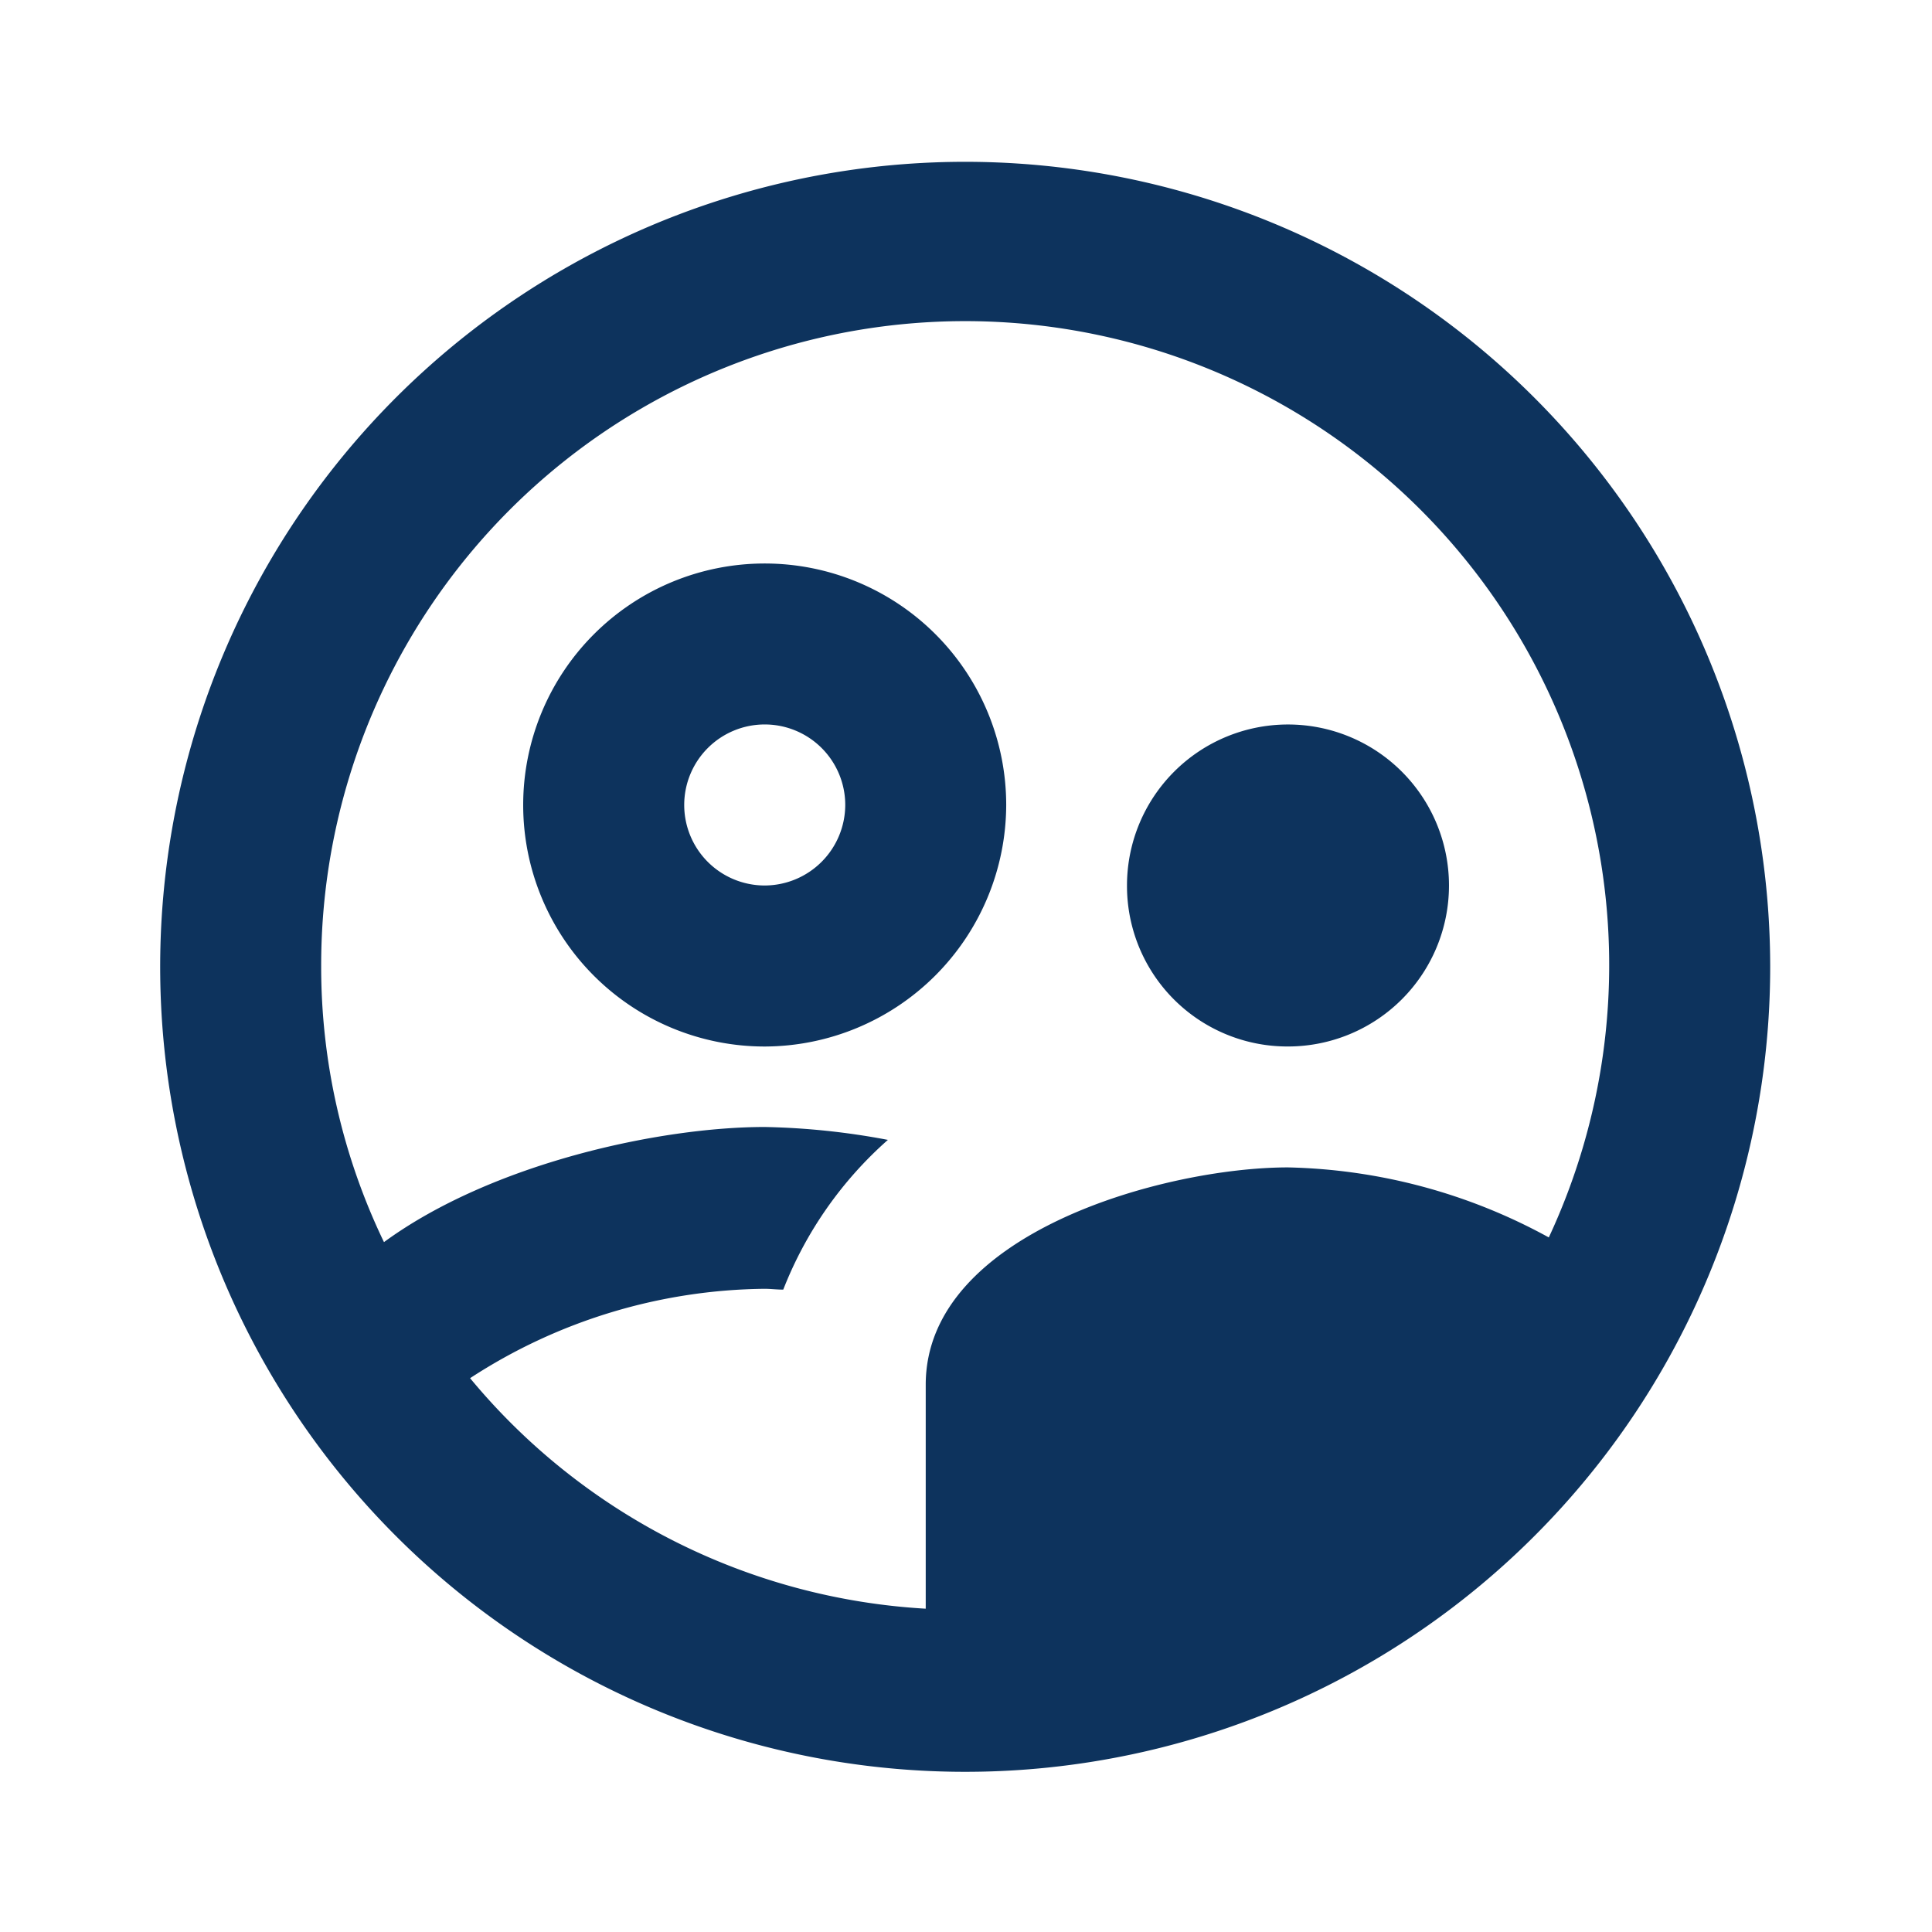
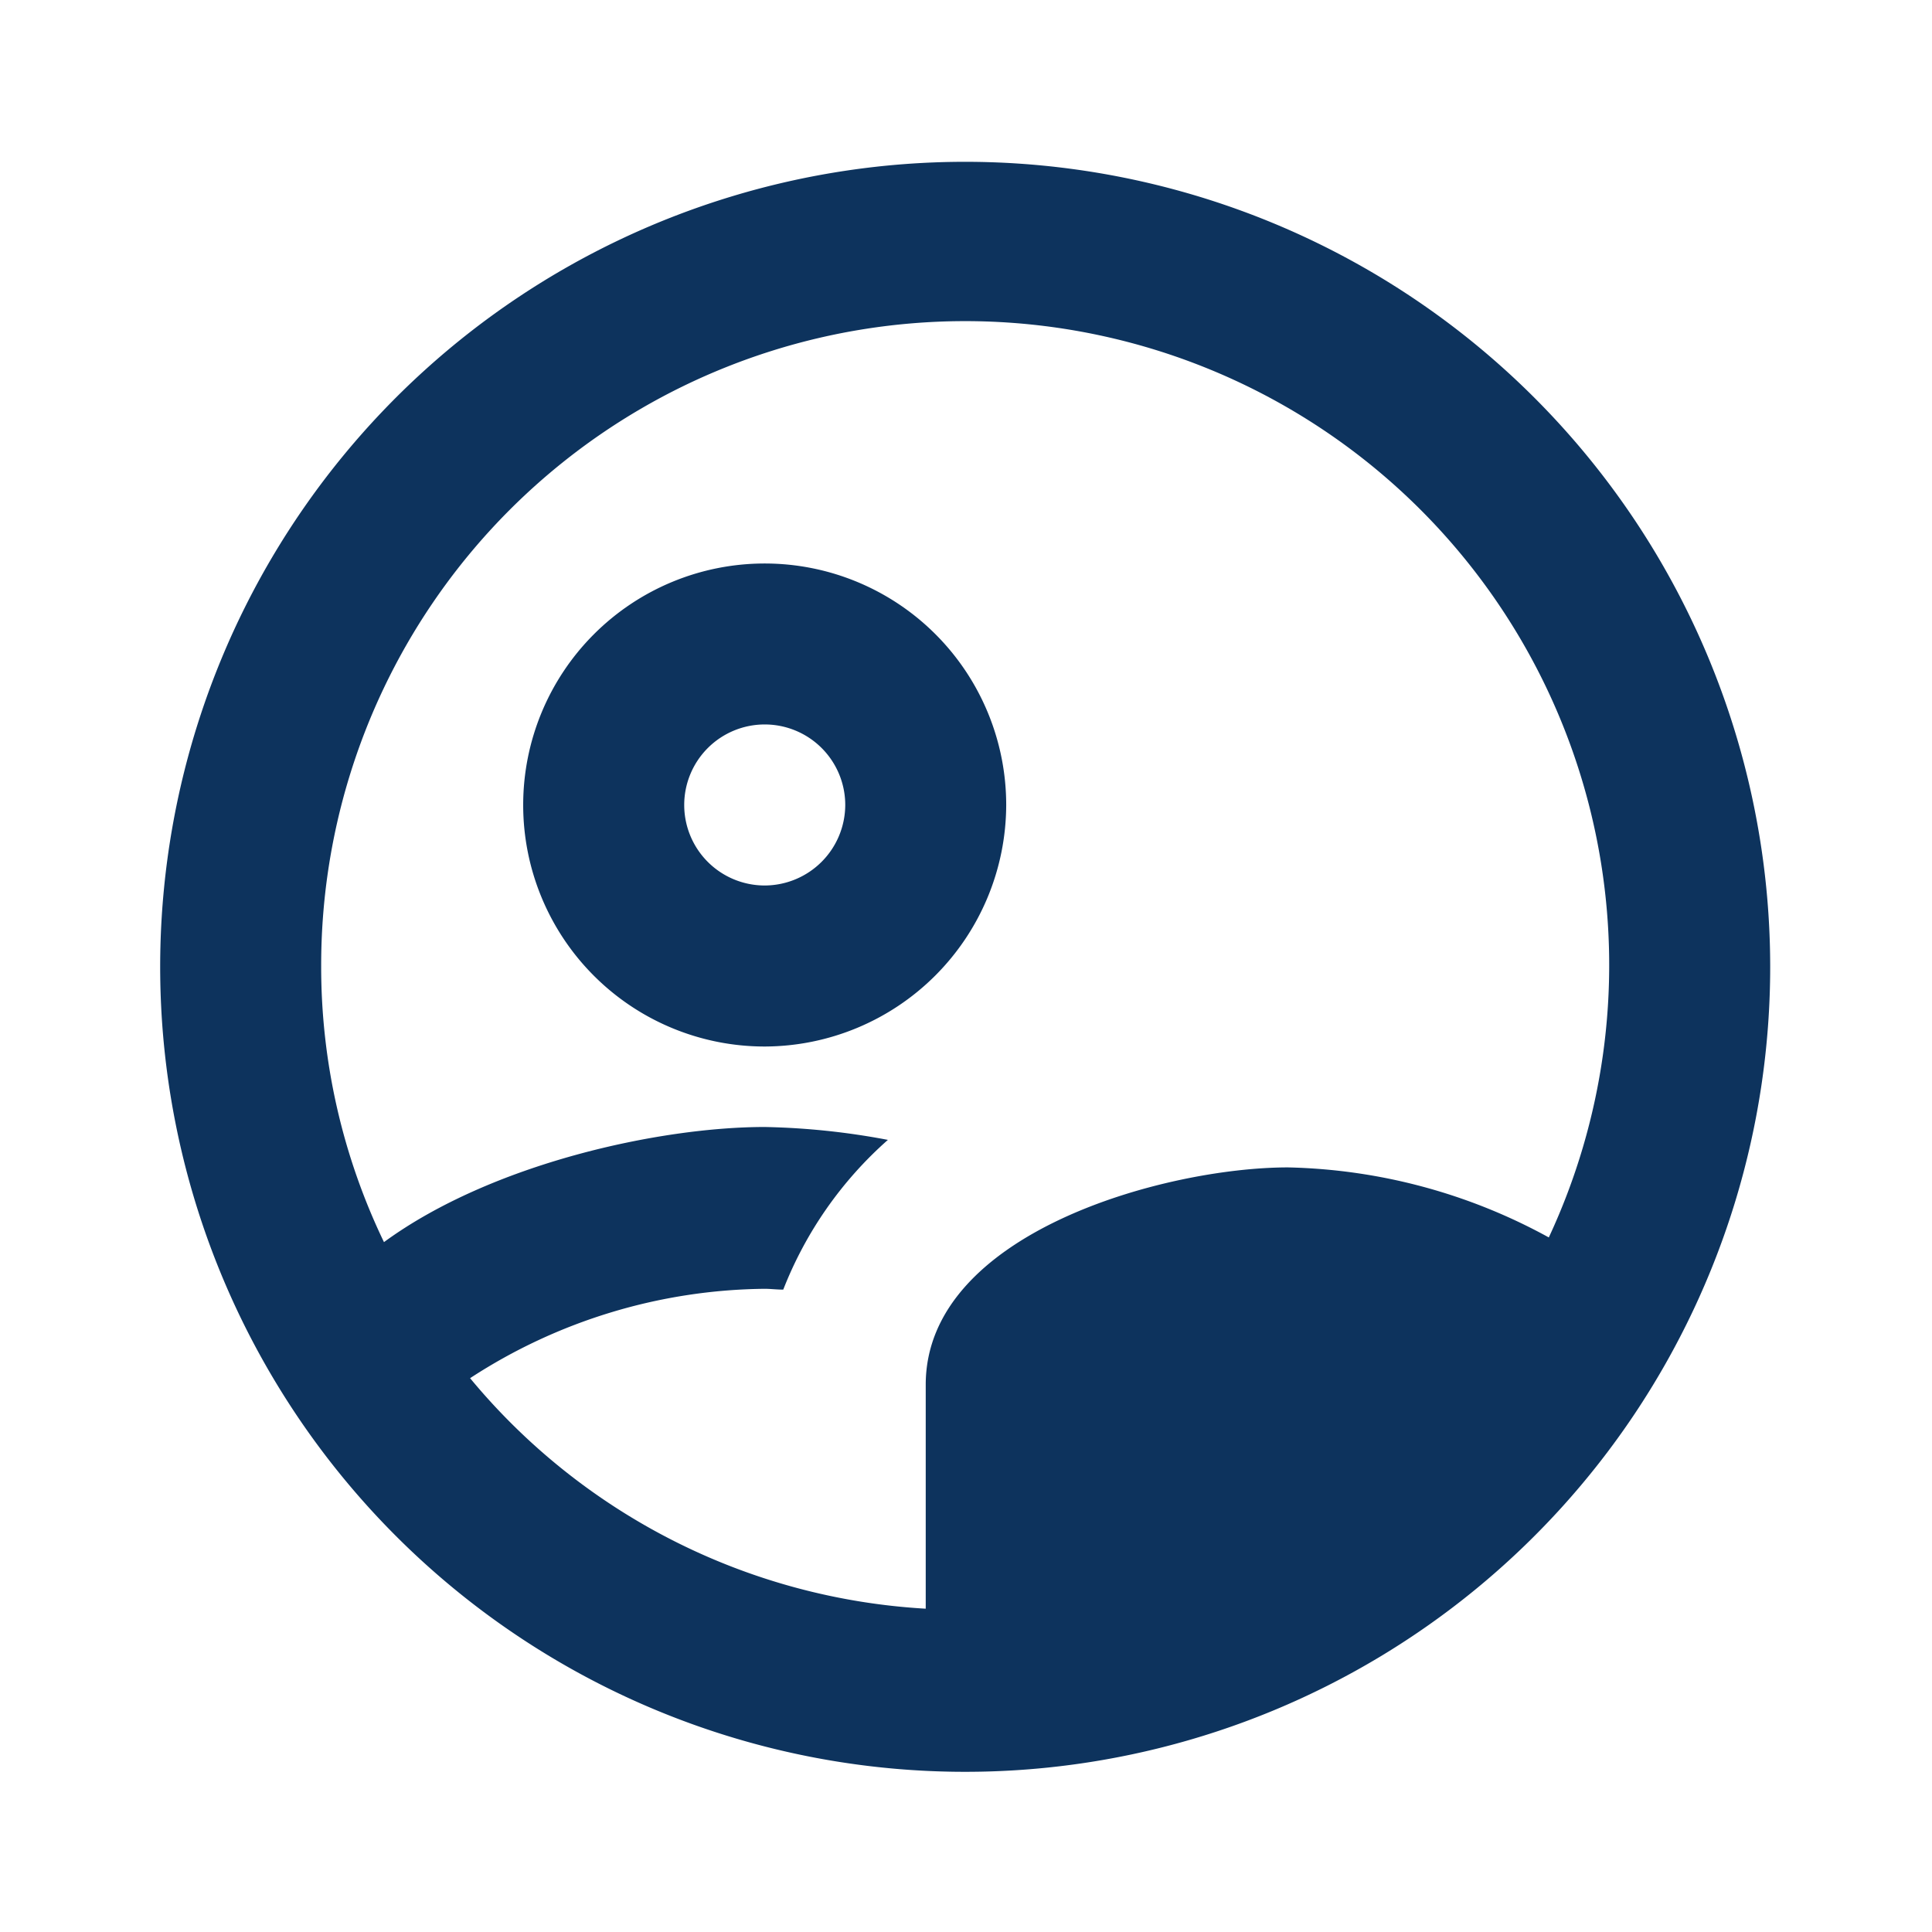
<svg xmlns="http://www.w3.org/2000/svg" id="outline-supervised_user_circle-24px" width="56.942" height="56.942" viewBox="0 0 56.942 56.942">
  <g id="Bounding_Boxes">
-     <path id="Path_2493" data-name="Path 2493" d="M0,0H56.942V56.942H0Z" fill="none" />
-   </g>
+     </g>
  <g id="Outline" transform="translate(4.721 4.769)">
    <g id="Group_106" data-name="Group 106">
      <path id="Path_2494" data-name="Path 2494" d="M20.735,14.118a7.118,7.118,0,1,0-7.118,7.118A7.139,7.139,0,0,0,20.735,14.118ZM13.618,16.49a2.373,2.373,0,1,1,2.373-2.373A2.38,2.38,0,0,1,13.618,16.49Z" transform="translate(4.2 4.839)" fill="#0d335d" />
-       <path id="Path_2495" data-name="Path 2495" d="M18.745,18.49A4.745,4.745,0,1,0,14,13.745,4.729,4.729,0,0,0,18.745,18.49Z" transform="translate(14.495 7.584)" fill="#0d335d" />
      <path id="Path_2496" data-name="Path 2496" d="M25.716,2.01A23.726,23.726,0,1,0,49.442,25.736,23.734,23.734,0,0,0,25.716,2.01ZM11.124,37.86a16.165,16.165,0,0,1,8.684-2.634c.166,0,.356.024.546.024a11.447,11.447,0,0,1,3.084-4.413,21.471,21.471,0,0,0-3.63-.38c-3.084,0-8.043,1.068-11.222,3.393a18.7,18.7,0,0,1-1.851-8.138,18.981,18.981,0,1,1,36.182,8,16.7,16.7,0,0,0-7.687-2.064c-3.606,0-10.677,1.922-10.677,6.406v6.6A18.826,18.826,0,0,1,11.124,37.86Z" transform="translate(-1.99 -2.01)" fill="#0d335d" />
    </g>
  </g>
</svg>